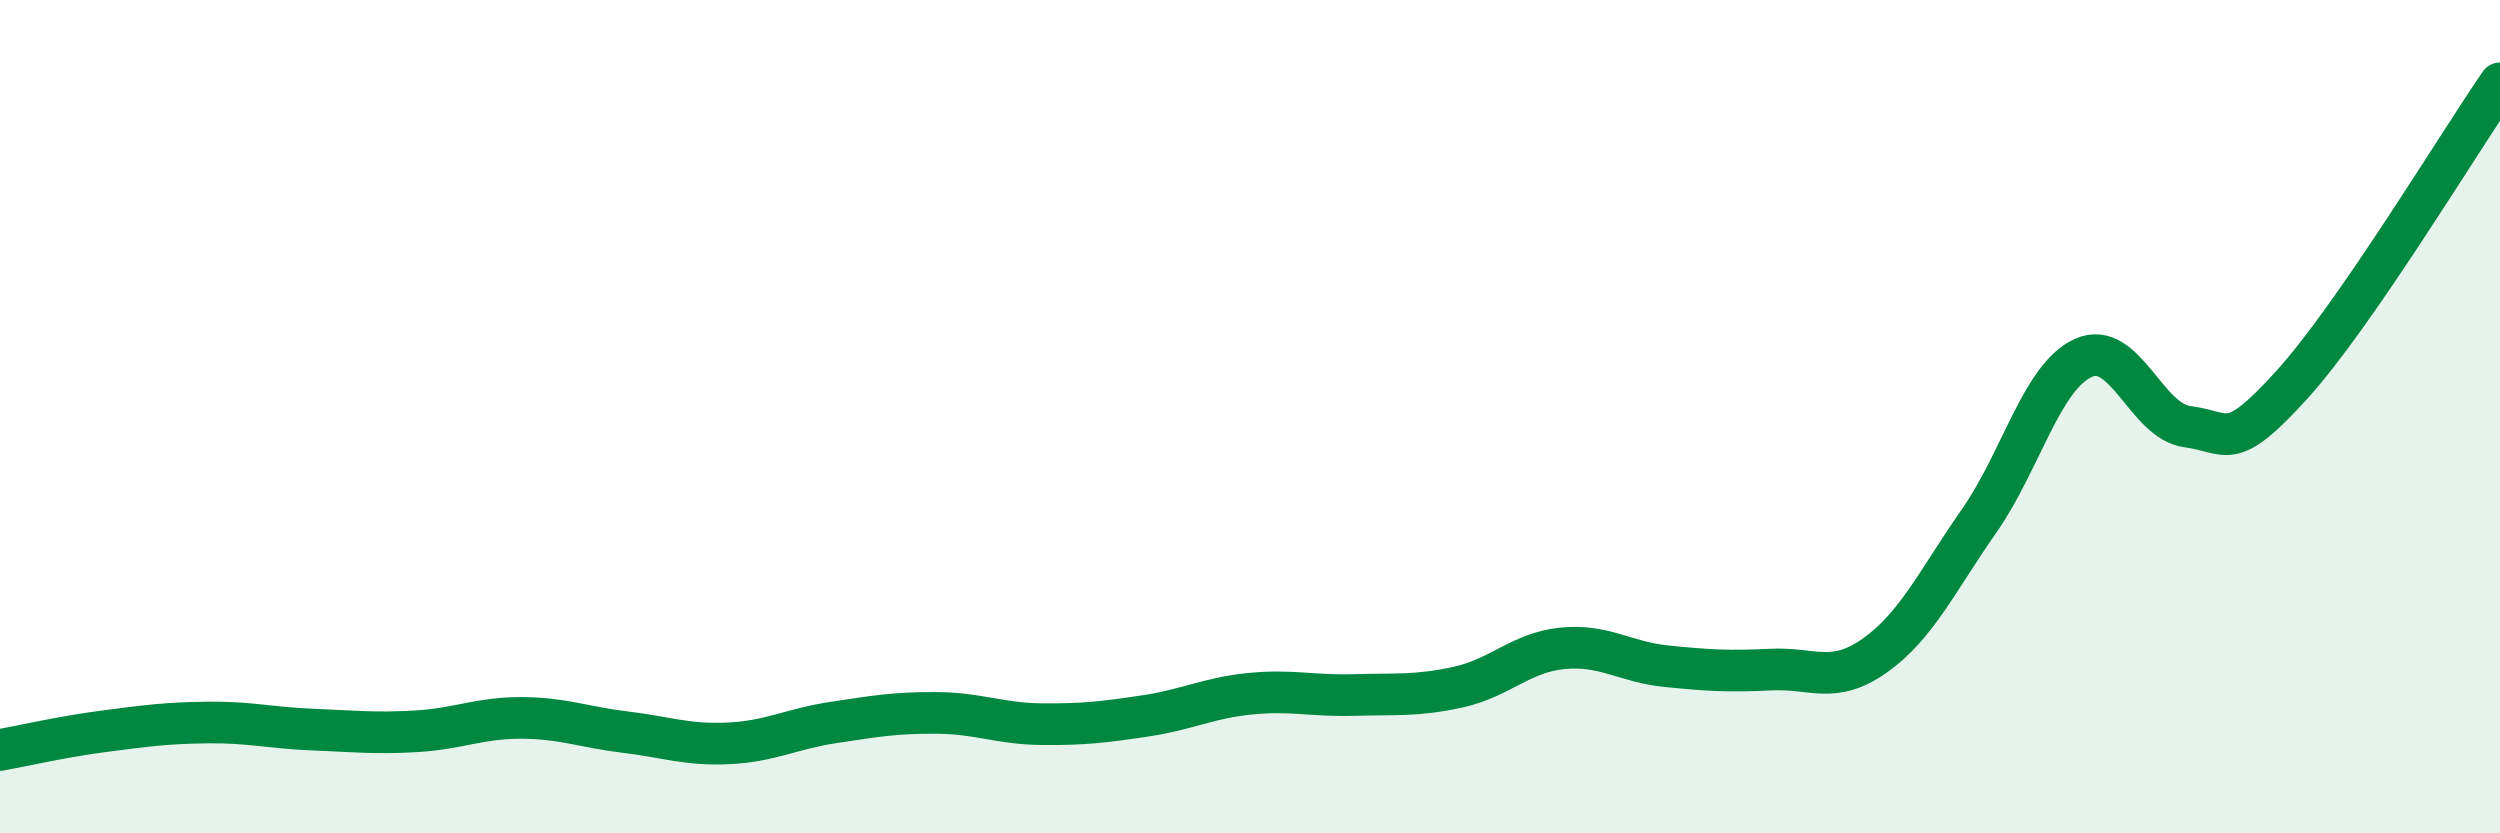
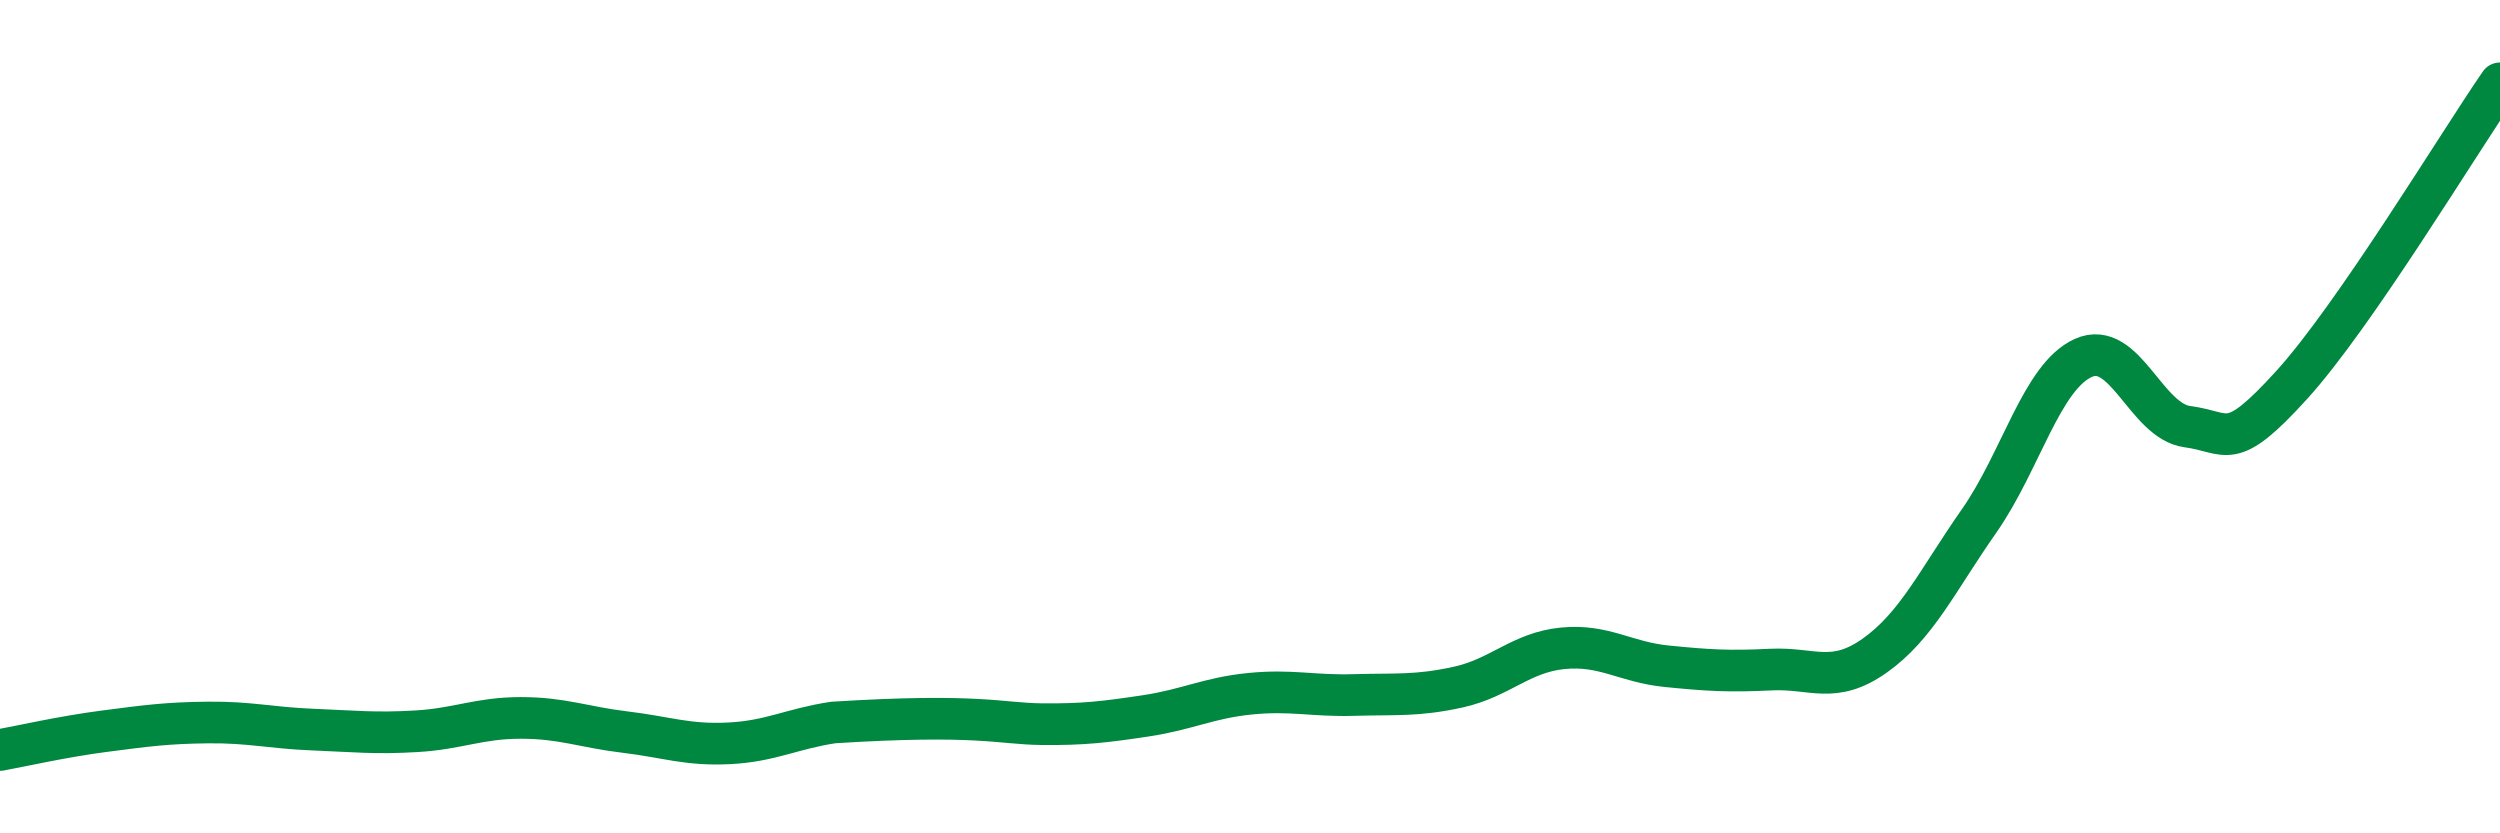
<svg xmlns="http://www.w3.org/2000/svg" width="60" height="20" viewBox="0 0 60 20">
-   <path d="M 0,18 C 0.5,17.91 1.5,17.68 2.5,17.55 C 3.5,17.42 4,17.35 5,17.34 C 6,17.33 6.5,17.47 7.5,17.51 C 8.5,17.55 9,17.61 10,17.55 C 11,17.49 11.5,17.23 12.5,17.23 C 13.5,17.23 14,17.45 15,17.57 C 16,17.69 16.5,17.89 17.5,17.84 C 18.5,17.79 19,17.49 20,17.34 C 21,17.19 21.5,17.1 22.5,17.11 C 23.5,17.12 24,17.37 25,17.38 C 26,17.39 26.5,17.33 27.5,17.18 C 28.5,17.03 29,16.75 30,16.65 C 31,16.55 31.5,16.71 32.5,16.68 C 33.5,16.65 34,16.71 35,16.49 C 36,16.27 36.5,15.66 37.5,15.56 C 38.5,15.46 39,15.89 40,15.99 C 41,16.09 41.5,16.12 42.5,16.07 C 43.5,16.02 44,16.44 45,15.73 C 46,15.02 46.5,13.93 47.5,12.5 C 48.5,11.07 49,9.04 50,8.59 C 51,8.14 51.5,10.11 52.5,10.24 C 53.5,10.37 53.5,10.89 55,9.24 C 56.5,7.59 59,3.45 60,2L60 20L0 20Z" fill="#008740" opacity="0.1" stroke-linecap="round" stroke-linejoin="round" />
-   <path d="M 0,18 C 0.5,17.91 1.5,17.68 2.5,17.55 C 3.5,17.42 4,17.35 5,17.34 C 6,17.33 6.5,17.47 7.5,17.51 C 8.5,17.55 9,17.61 10,17.55 C 11,17.49 11.5,17.23 12.5,17.23 C 13.5,17.23 14,17.45 15,17.57 C 16,17.69 16.5,17.89 17.5,17.84 C 18.5,17.79 19,17.49 20,17.34 C 21,17.19 21.5,17.1 22.5,17.11 C 23.5,17.12 24,17.37 25,17.38 C 26,17.39 26.5,17.33 27.5,17.18 C 28.5,17.03 29,16.75 30,16.65 C 31,16.55 31.5,16.71 32.5,16.68 C 33.5,16.65 34,16.71 35,16.49 C 36,16.27 36.5,15.66 37.5,15.56 C 38.5,15.46 39,15.89 40,15.99 C 41,16.09 41.5,16.12 42.5,16.07 C 43.5,16.02 44,16.44 45,15.73 C 46,15.02 46.5,13.93 47.5,12.5 C 48.5,11.07 49,9.04 50,8.59 C 51,8.14 51.5,10.11 52.5,10.24 C 53.5,10.37 53.5,10.89 55,9.24 C 56.5,7.59 59,3.45 60,2" stroke="#008740" stroke-width="1" fill="none" stroke-linecap="round" stroke-linejoin="round" />
+   <path d="M 0,18 C 0.5,17.91 1.5,17.68 2.5,17.55 C 3.5,17.42 4,17.35 5,17.34 C 6,17.33 6.5,17.47 7.5,17.51 C 8.5,17.55 9,17.61 10,17.55 C 11,17.49 11.5,17.23 12.5,17.23 C 13.5,17.23 14,17.45 15,17.57 C 16,17.69 16.5,17.89 17.5,17.84 C 18.5,17.79 19,17.49 20,17.34 C 23.5,17.12 24,17.37 25,17.38 C 26,17.39 26.5,17.33 27.5,17.18 C 28.5,17.03 29,16.75 30,16.65 C 31,16.55 31.5,16.71 32.5,16.68 C 33.5,16.65 34,16.71 35,16.49 C 36,16.27 36.5,15.66 37.5,15.56 C 38.5,15.46 39,15.89 40,15.99 C 41,16.09 41.5,16.12 42.5,16.07 C 43.5,16.02 44,16.44 45,15.73 C 46,15.02 46.5,13.93 47.5,12.5 C 48.5,11.07 49,9.04 50,8.59 C 51,8.14 51.5,10.11 52.5,10.24 C 53.5,10.37 53.5,10.89 55,9.24 C 56.5,7.59 59,3.45 60,2" stroke="#008740" stroke-width="1" fill="none" stroke-linecap="round" stroke-linejoin="round" />
</svg>